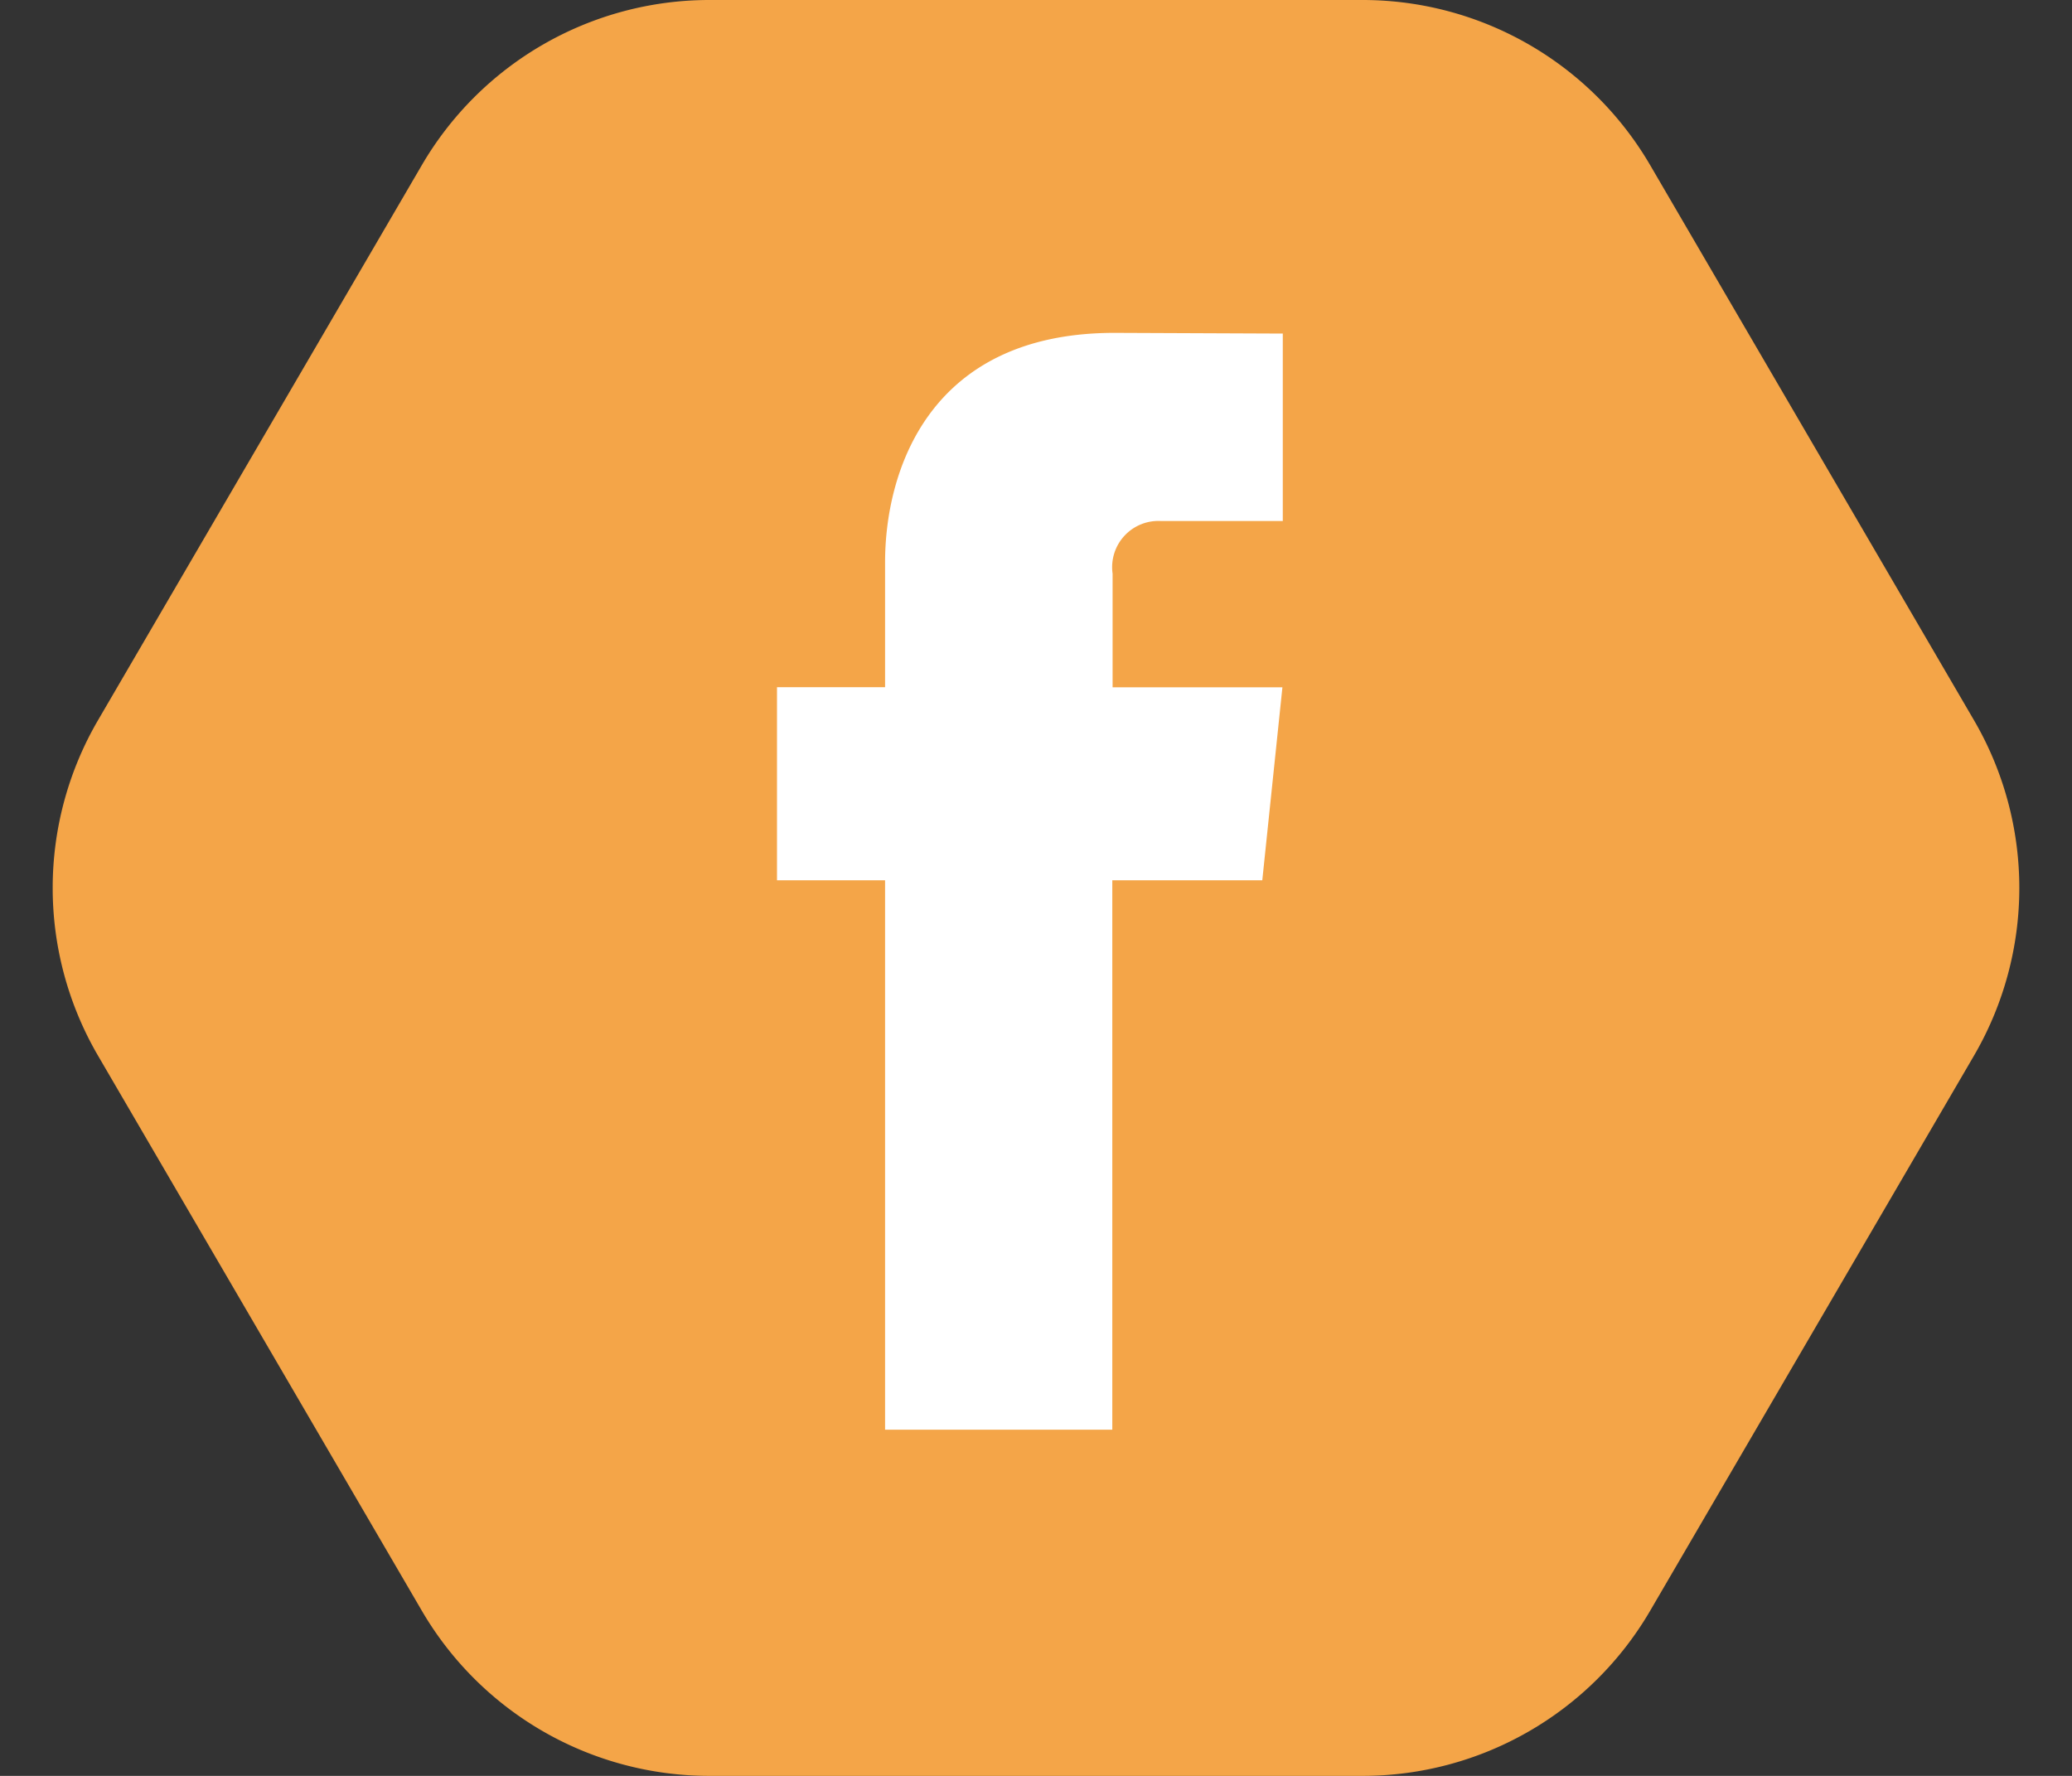
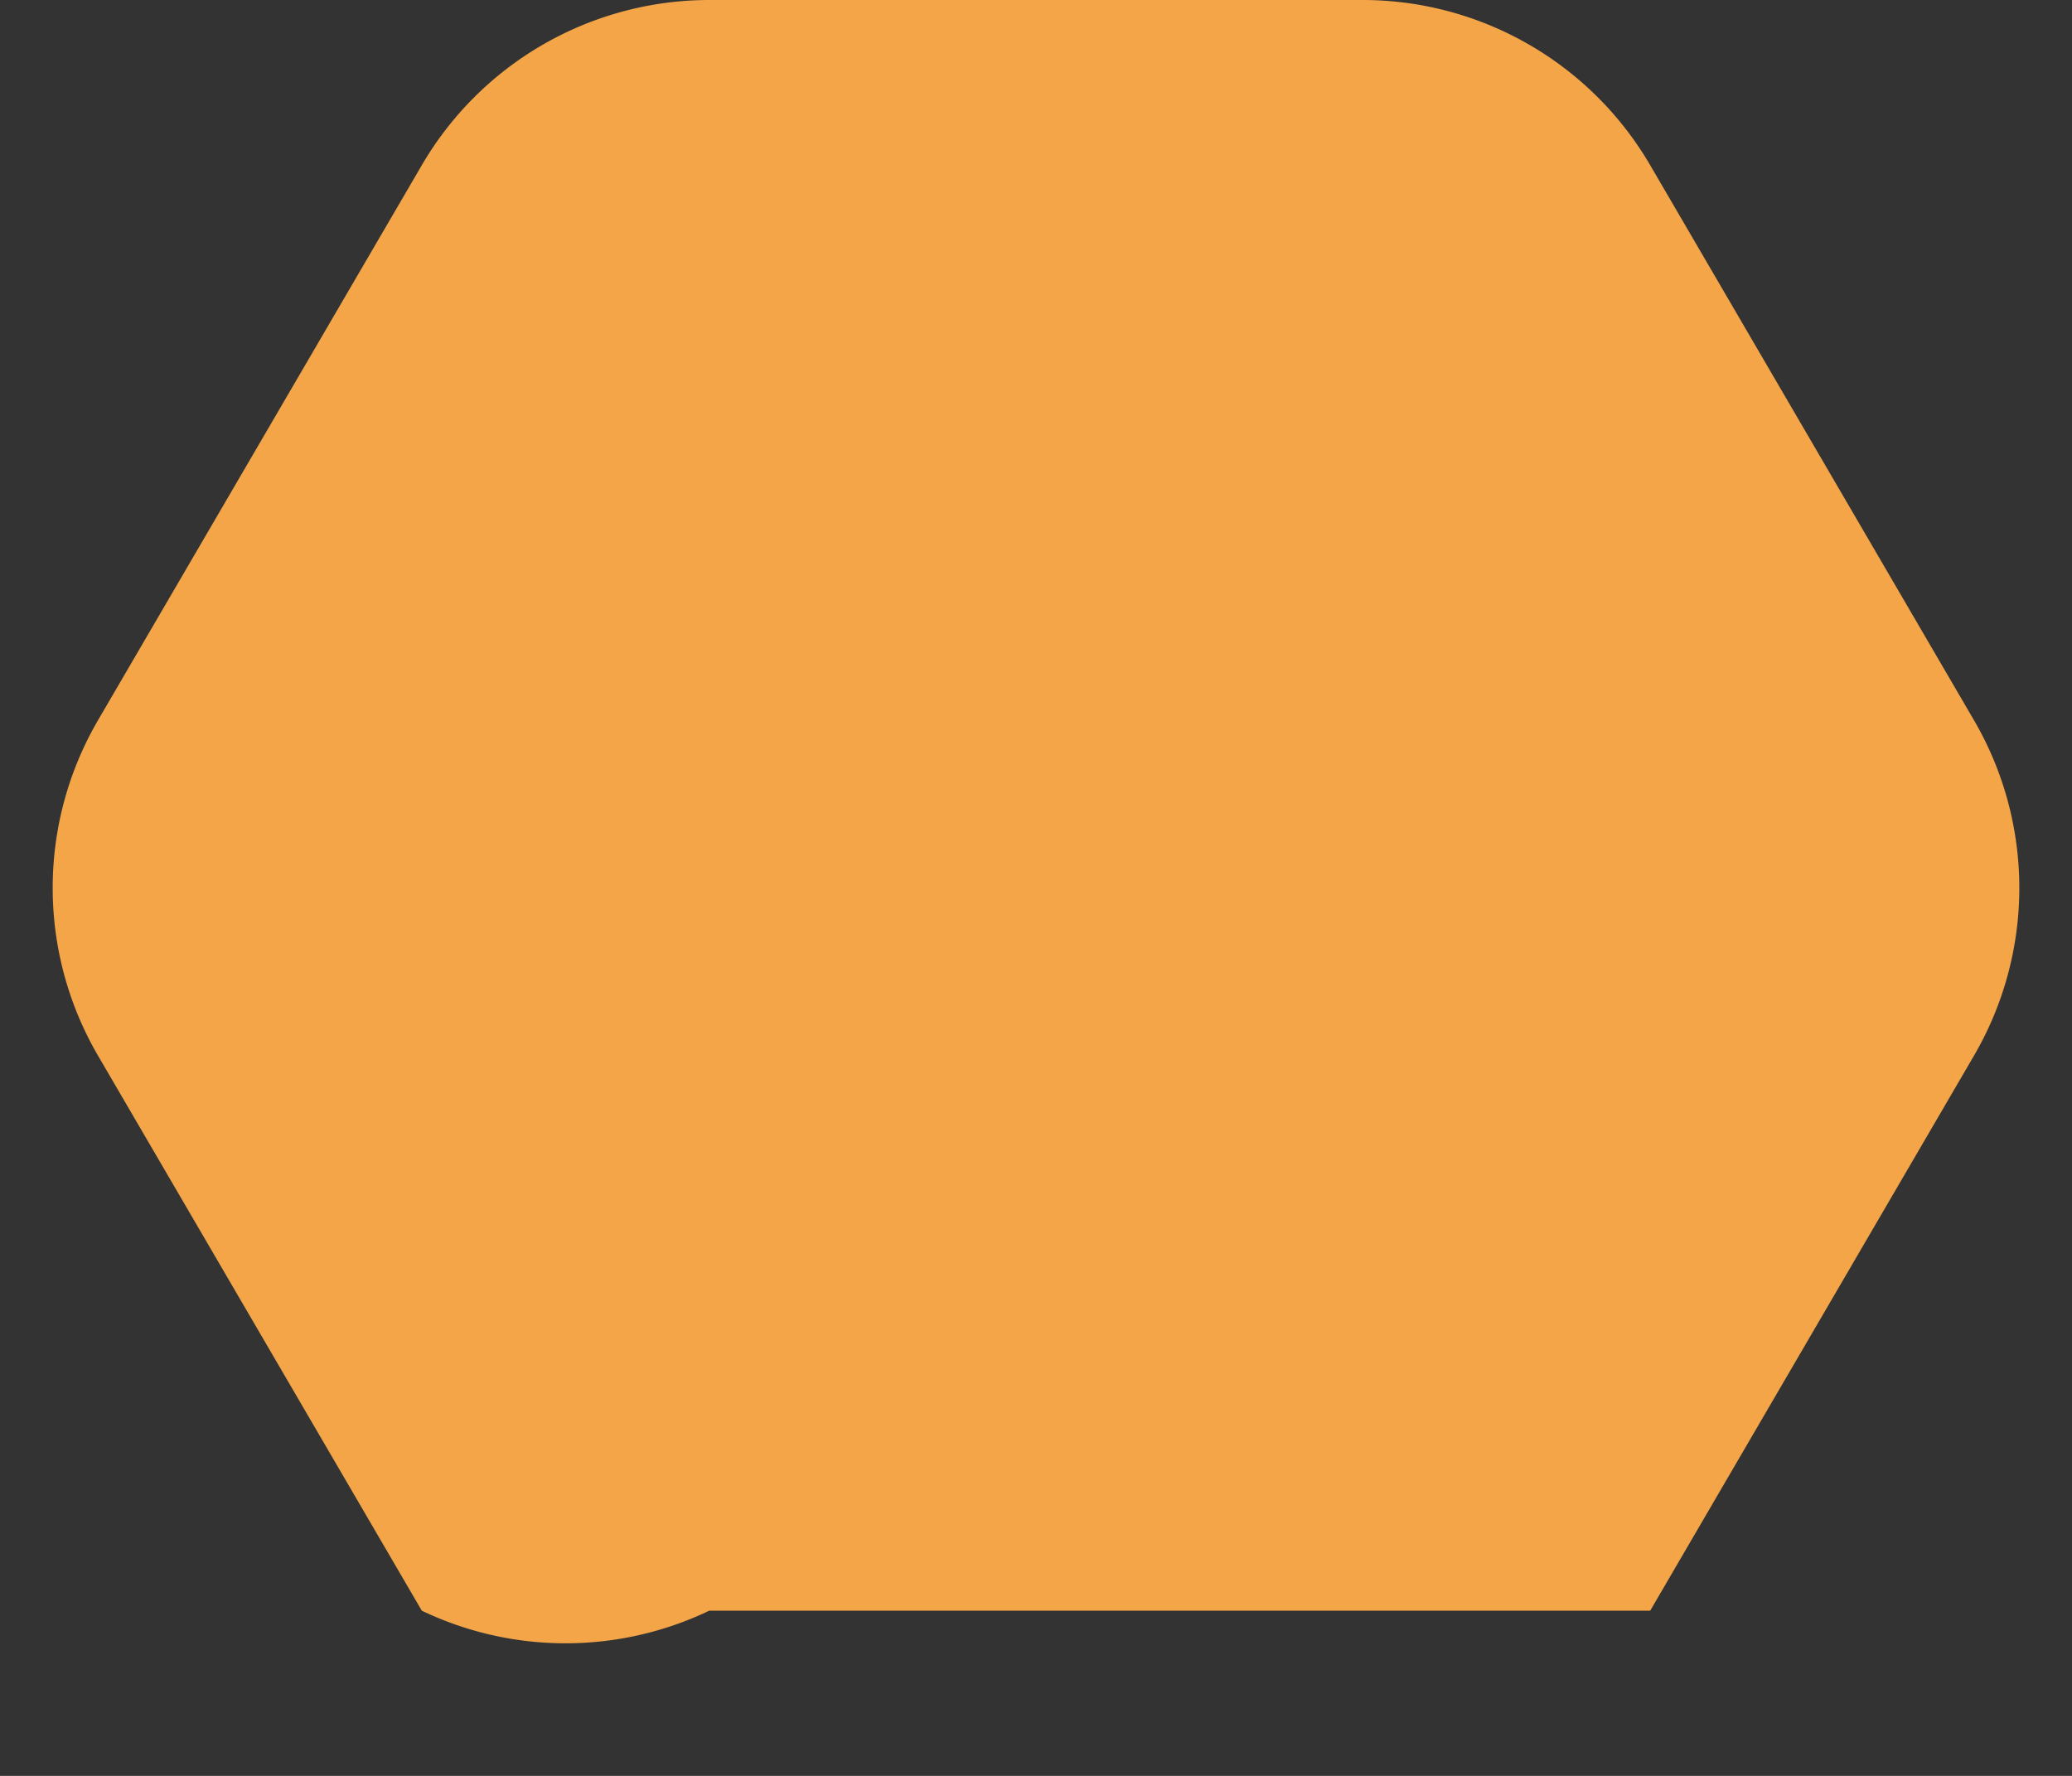
<svg xmlns="http://www.w3.org/2000/svg" id="Group_11332" data-name="Group 11332" width="56" height="48" viewBox="0 0 56 48">
  <rect x="0" y="0" width="56" height="48" fill="#333333" stroke="none" />
-   <path id="Polygon_265" data-name="Polygon 265" d="M36.831,0A9,9,0,0,1,44.6,4.465l8.75,15a9,9,0,0,1,0,9.07l-8.75,15A9,9,0,0,1,36.831,48H19.169A9,9,0,0,1,11.4,43.535l-8.75-15a9,9,0,0,1,0-9.07l8.75-15A9,9,0,0,1,19.169,0Z" fill="#f4a548" />
-   <path id="Path_673" data-name="Path 673" d="M50.928,36.556H46.874v14.85H40.733V36.556H37.812V31.337h2.921V27.96c0-2.415,1.147-6.2,6.2-6.2l4.549.019v5.066h-3.3a1.25,1.25,0,0,0-1.3,1.423v3.072h4.59Z" transform="translate(-16.812 -12.763)" fill="#fff" />
+   <path id="Polygon_265" data-name="Polygon 265" d="M36.831,0A9,9,0,0,1,44.6,4.465l8.75,15a9,9,0,0,1,0,9.07l-8.75,15H19.169A9,9,0,0,1,11.4,43.535l-8.75-15a9,9,0,0,1,0-9.07l8.75-15A9,9,0,0,1,19.169,0Z" fill="#f4a548" />
</svg>